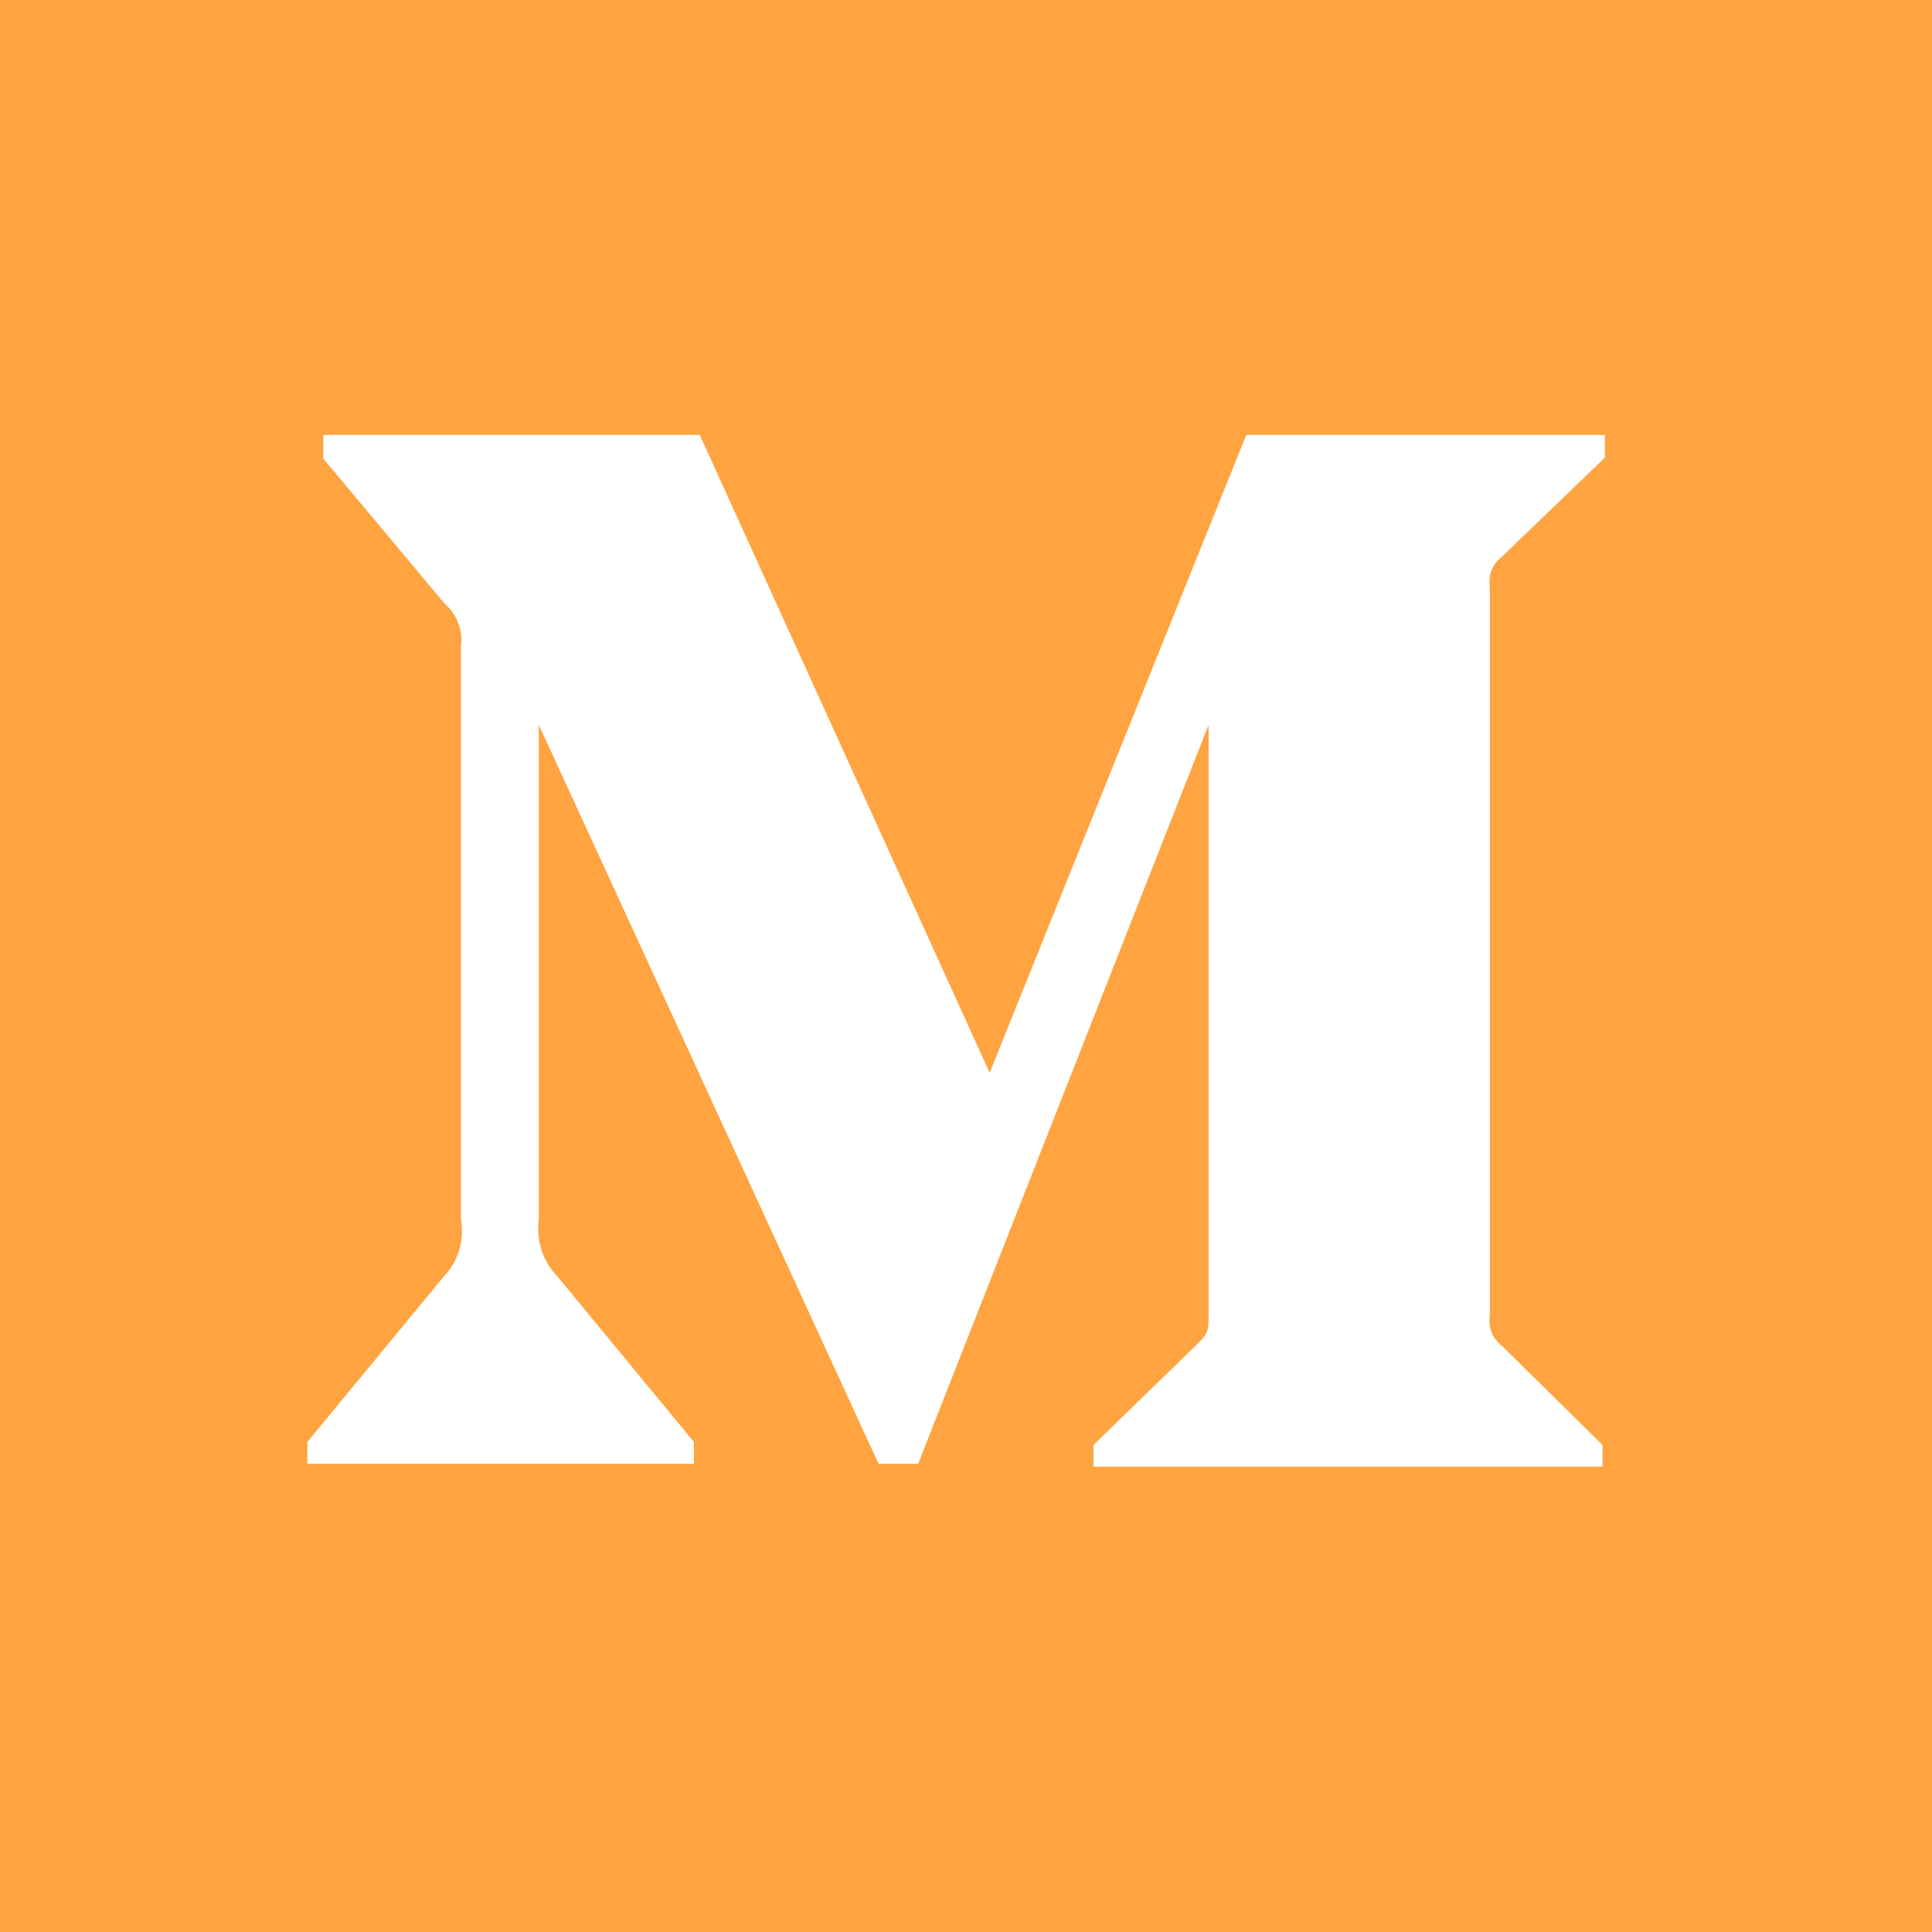
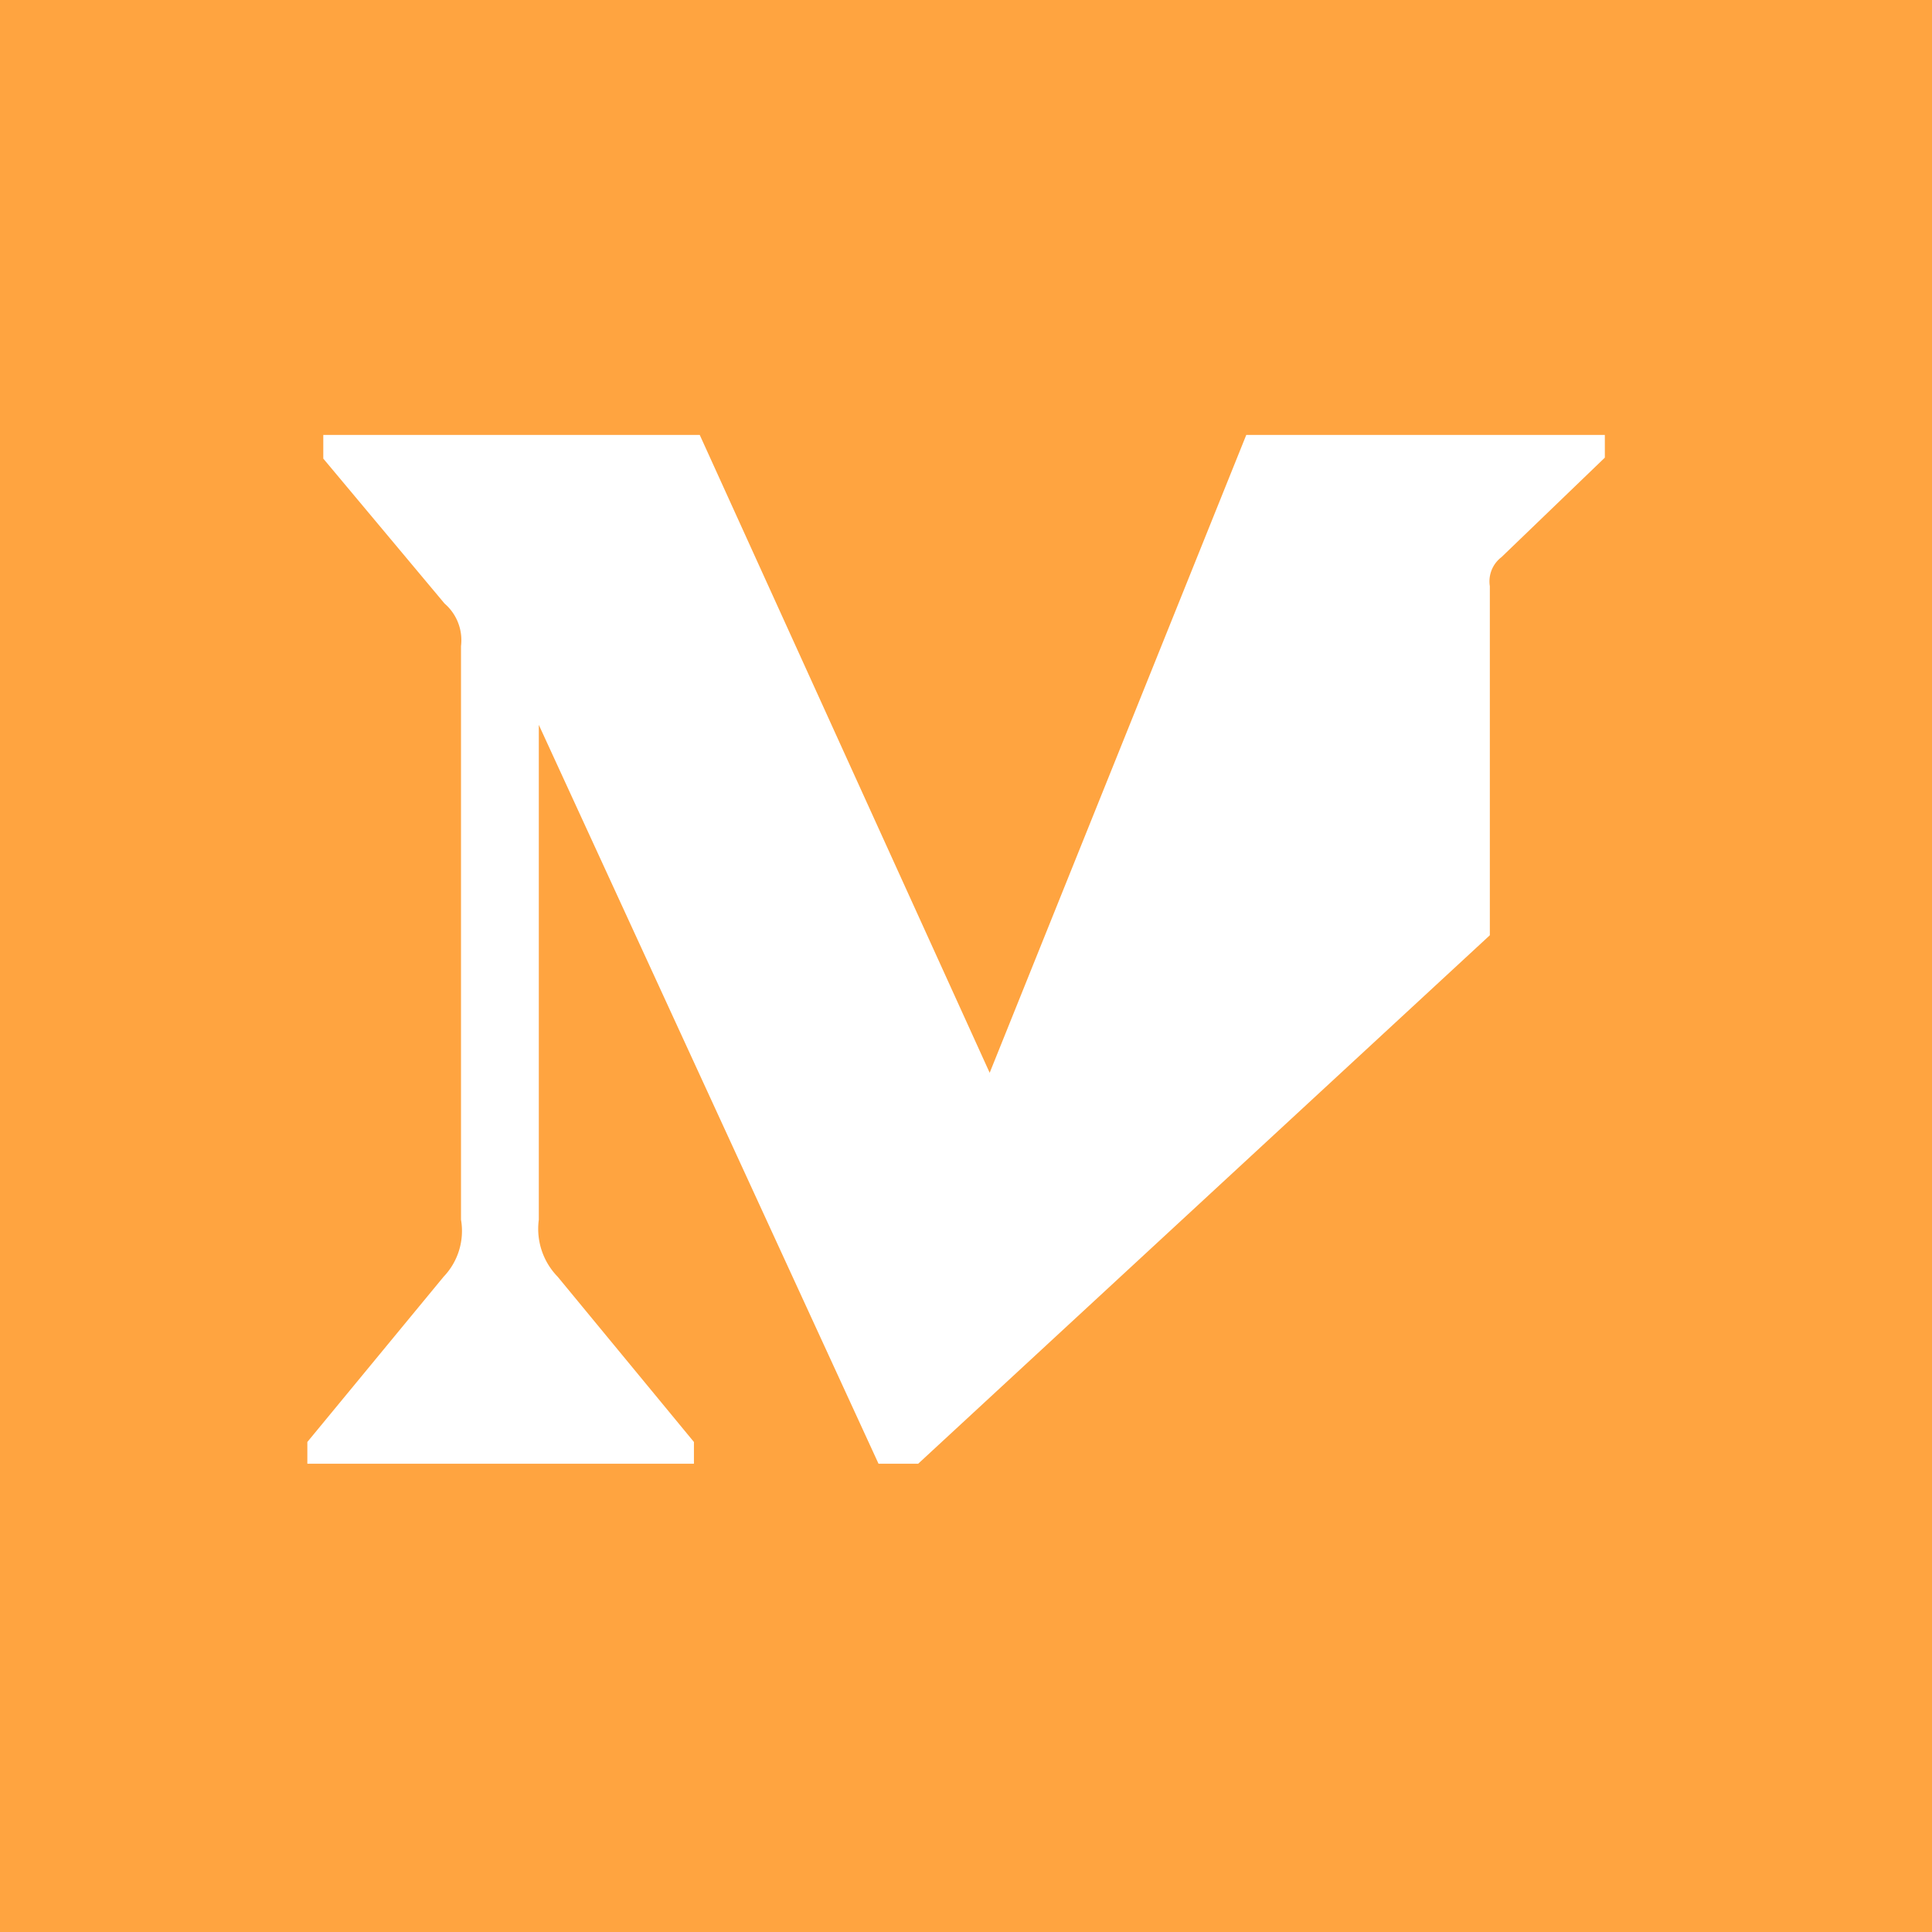
<svg xmlns="http://www.w3.org/2000/svg" viewBox="0 0 39.98 39.98">
  <defs>
    <style>.cls-1{fill:#ffa440;}</style>
  </defs>
  <title>Asset 8social</title>
  <g id="Layer_2" data-name="Layer 2">
    <g id="Layer_1-2" data-name="Layer 1">
-       <path class="cls-1" d="M0,0V40H40V0ZM33.21,9.47l-2.14,2.06a.63.63,0,0,0-.24.6V27.24a.63.63,0,0,0,.24.6l2.09,2.06v.45H22.63v-.45l2.17-2.11c.21-.21.21-.28.21-.6V15L19,30.29h-.82L11.15,15V25.24a1.42,1.42,0,0,0,.39,1.18l2.82,3.42v.45h-8v-.45l2.82-3.42a1.37,1.37,0,0,0,.36-1.18V13.37a1,1,0,0,0-.34-.88l-2.51-3V9h7.79l6,13.2L25.79,9h7.42Z" />
+       <path class="cls-1" d="M0,0V40H40V0ZM33.21,9.47l-2.14,2.06a.63.63,0,0,0-.24.6V27.24a.63.63,0,0,0,.24.6l2.09,2.06v.45v-.45l2.17-2.11c.21-.21.21-.28.21-.6V15L19,30.29h-.82L11.15,15V25.24a1.42,1.42,0,0,0,.39,1.18l2.82,3.42v.45h-8v-.45l2.82-3.42a1.37,1.37,0,0,0,.36-1.18V13.37a1,1,0,0,0-.34-.88l-2.51-3V9h7.79l6,13.2L25.79,9h7.42Z" />
    </g>
  </g>
</svg>